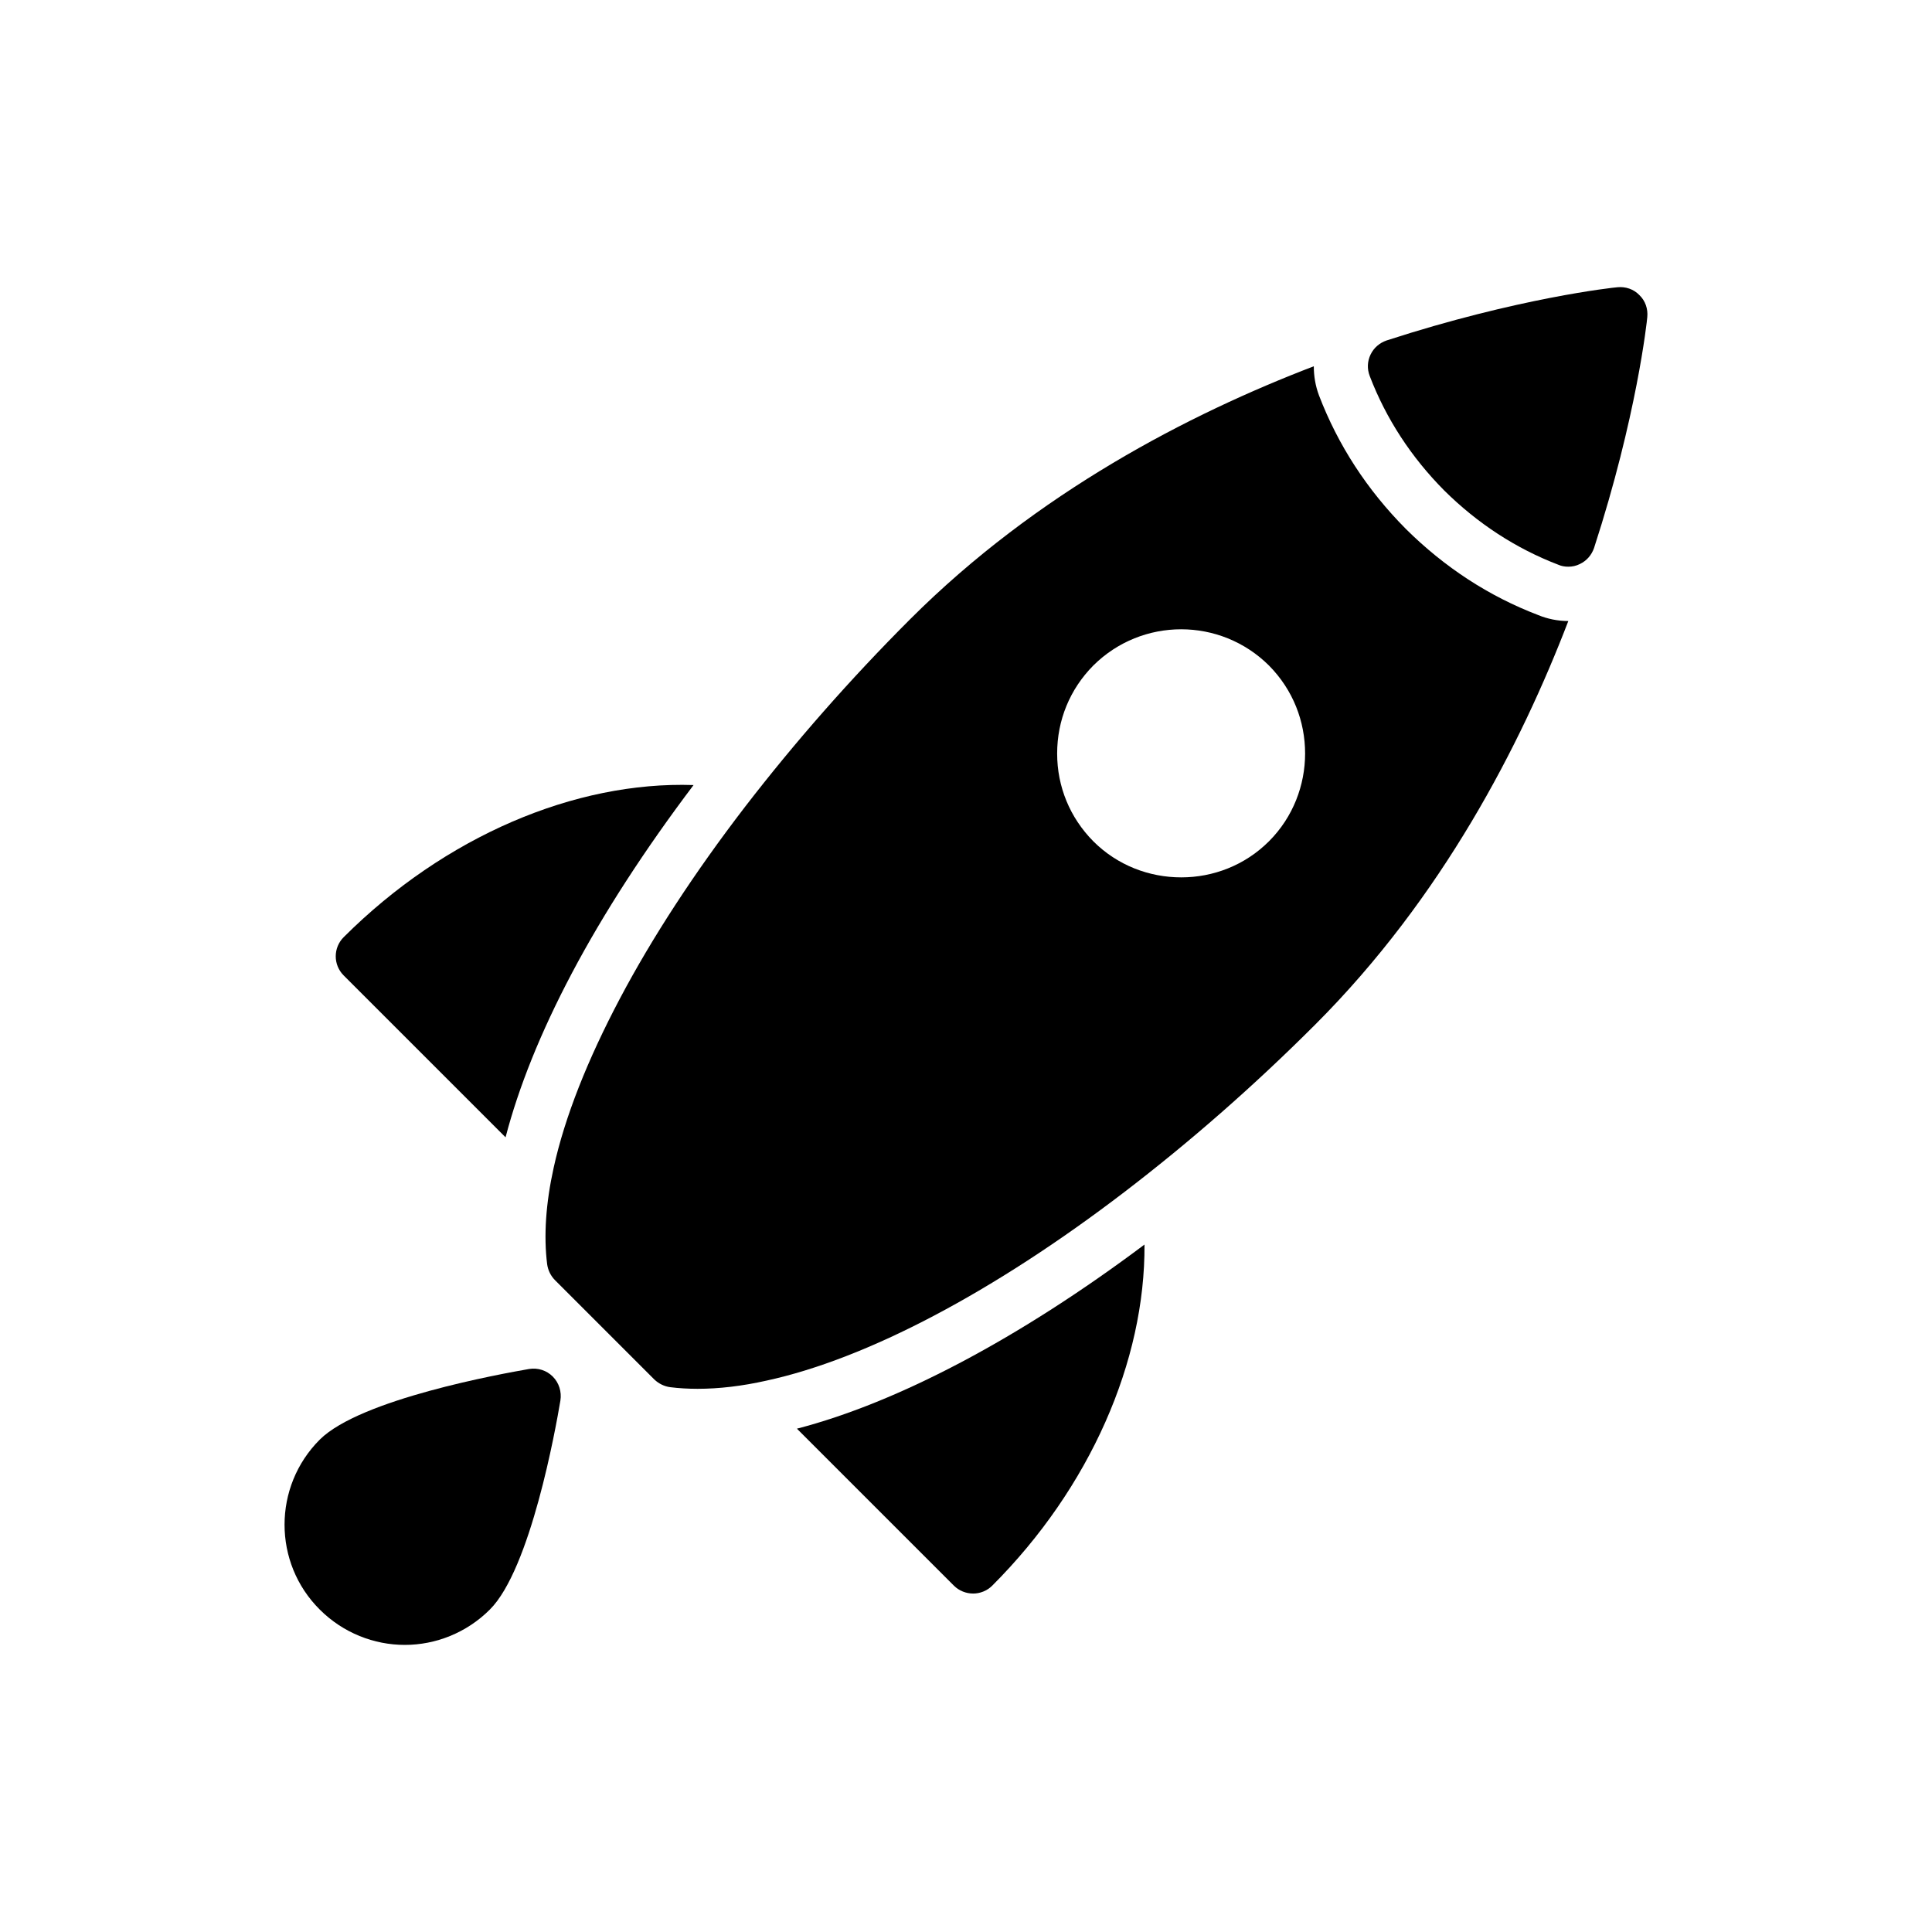
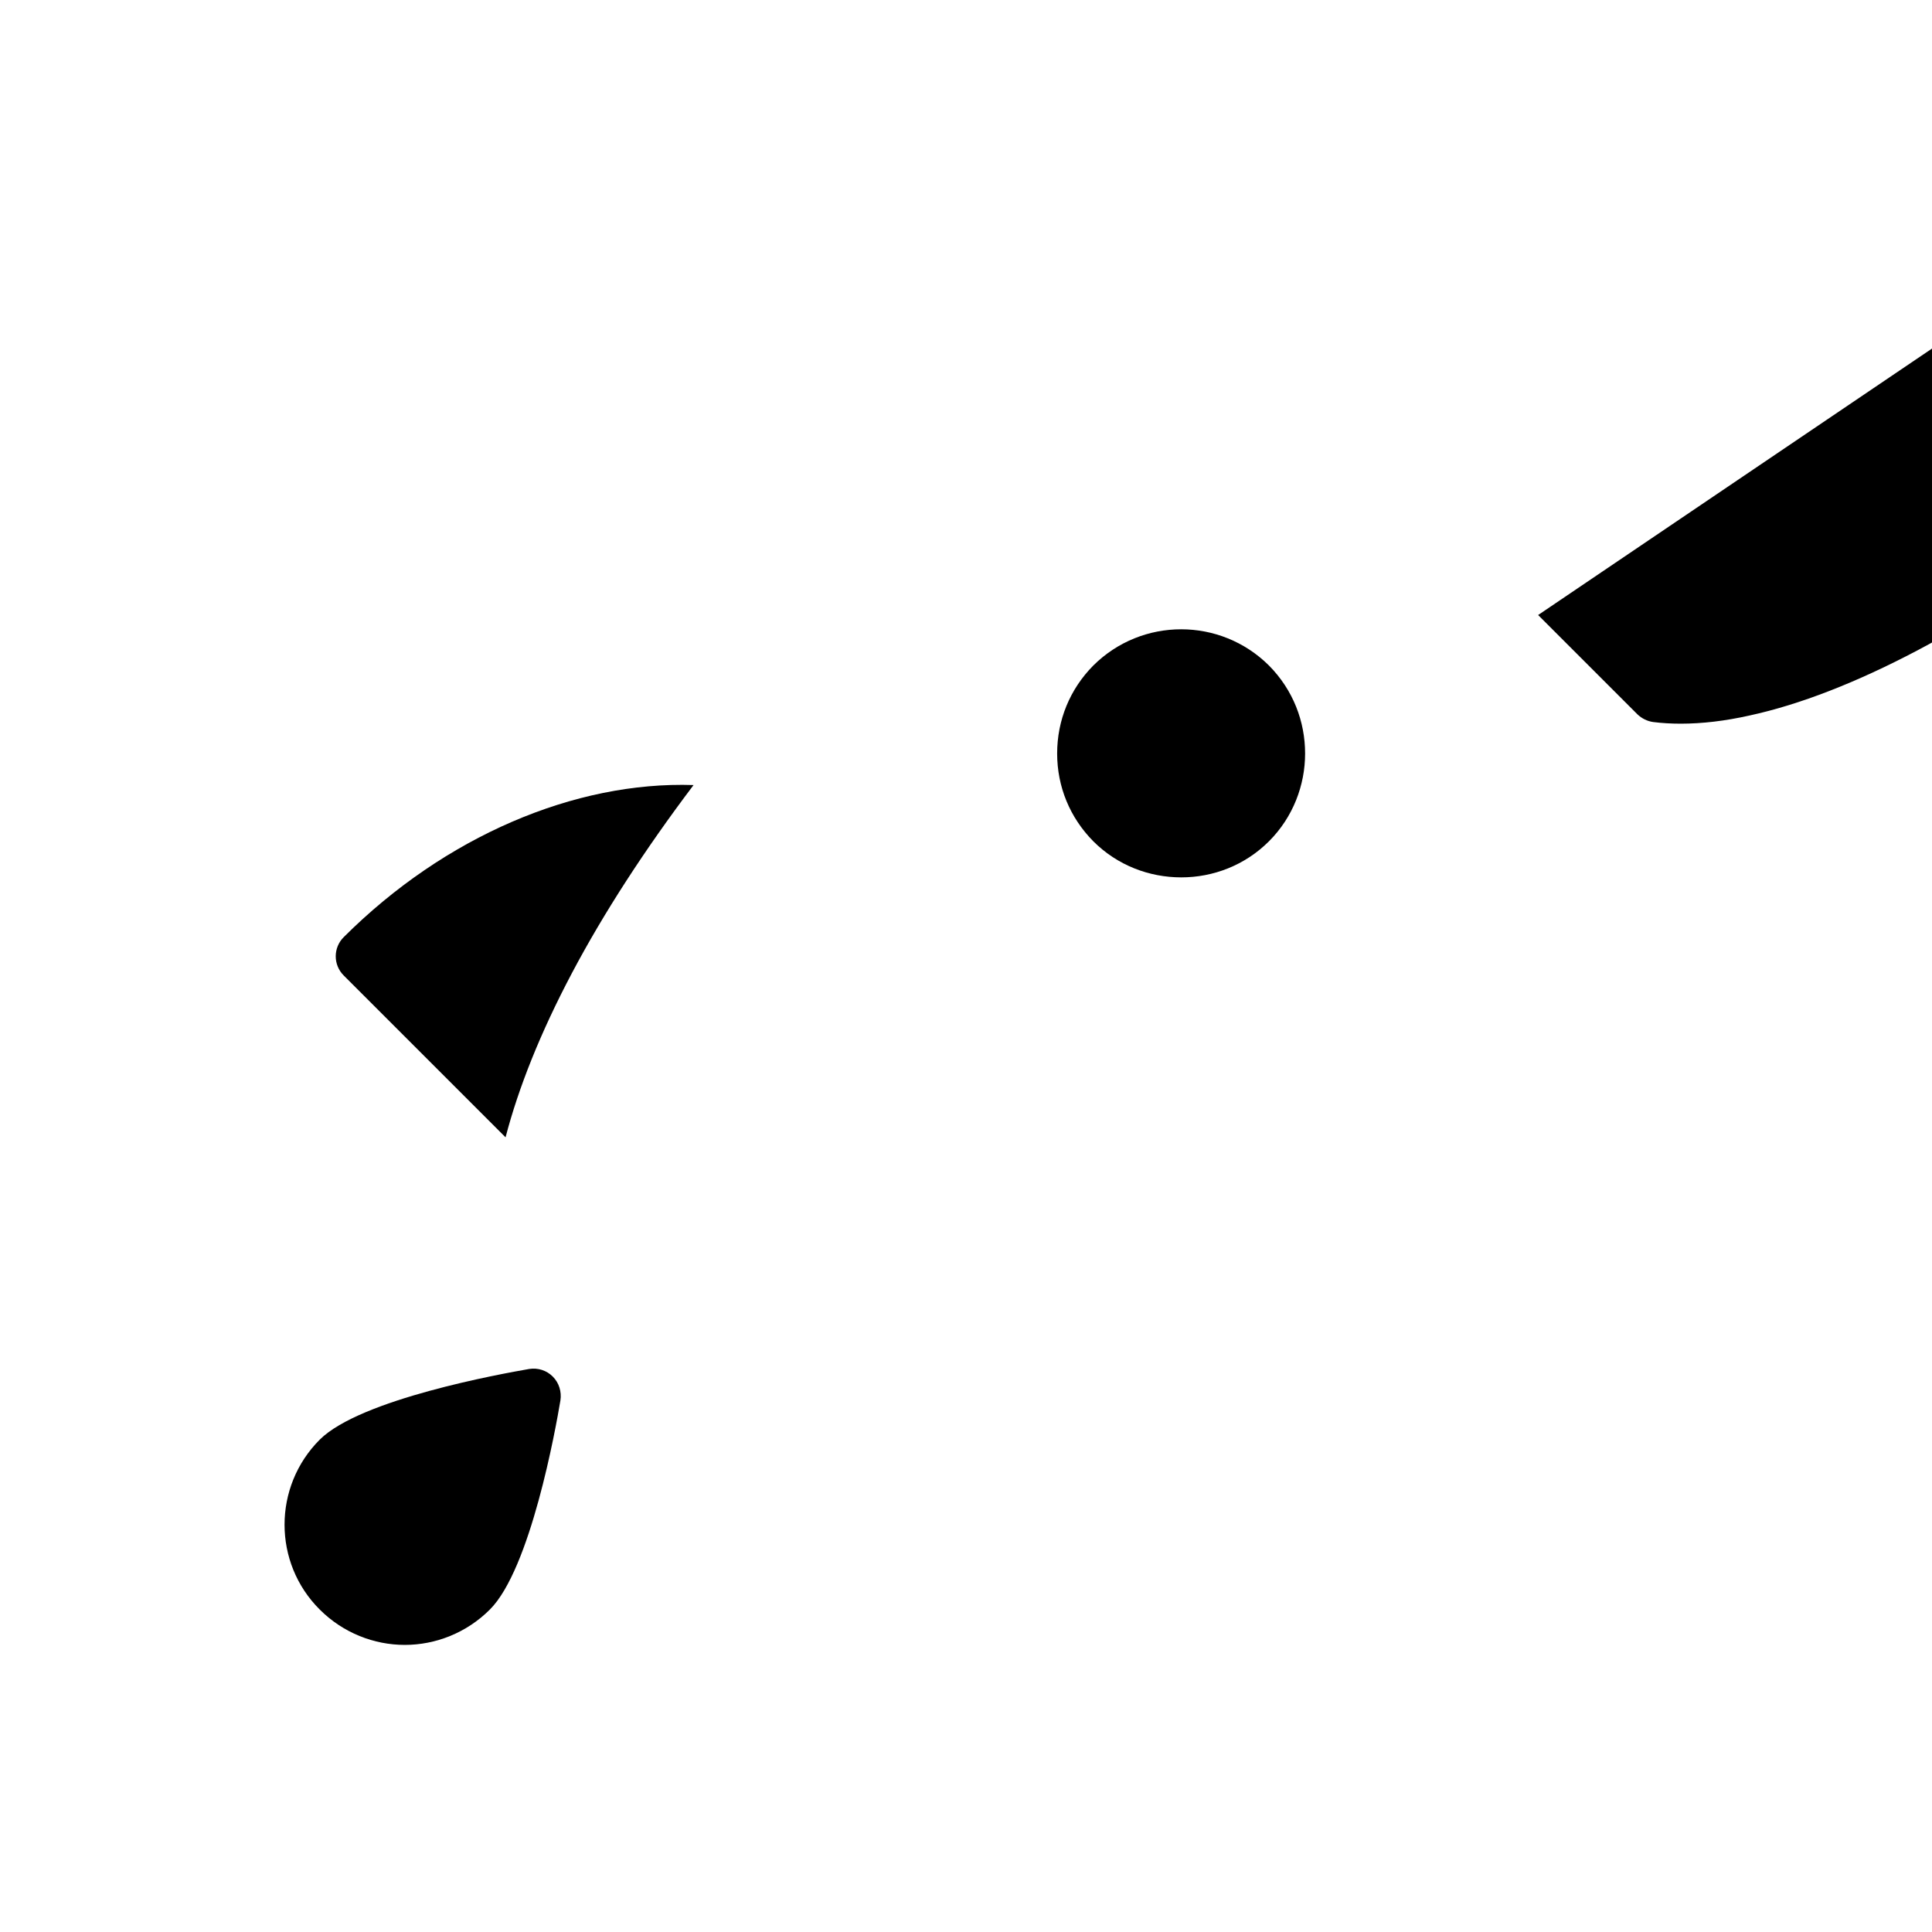
<svg xmlns="http://www.w3.org/2000/svg" fill="#000000" width="800px" height="800px" version="1.1" viewBox="144 144 512 512">
  <g>
    <path d="m284.24 506.79c-7.414 1.297-44.695 7.988-55.492 18.715-12.453 12.449-12.453 32.676 0 45.055 6.191 6.188 14.395 9.355 22.527 9.355 8.133 0 16.336-3.168 22.527-9.355 10.797-10.723 17.488-48.078 18.711-55.418 0.359-2.305-0.359-4.68-2.016-6.332-1.652-1.66-3.953-2.379-6.258-2.019z" />
-     <path d="m396.8 564.22c1.367 1.367 3.238 2.086 5.109 2.086 1.801 0 3.672-0.719 5.039-2.086 25.961-25.961 40.559-59.559 40.355-90.398-33.02 24.766-65.332 41.859-92.109 48.793z" />
-     <path d="m578.46 222.21c-1.512-1.582-3.672-2.305-5.828-2.086-1.008 0.07-26.414 2.809-61.176 14.105-1.871 0.648-3.383 1.945-4.246 3.742-0.863 1.801-0.938 3.816-0.215 5.688 4.32 11.301 11.012 21.52 19.719 30.301 8.781 8.711 19 15.402 30.301 19.719 0.793 0.359 1.727 0.504 2.59 0.504 1.078 0 2.086-0.215 3.094-0.719 1.801-0.863 3.094-2.375 3.742-4.246 11.301-34.762 14.035-60.168 14.105-61.176 0.215-2.16-0.504-4.32-2.086-5.832z" />
    <path d="m277.98 445.4c3.438-13.184 9.242-27.738 17.574-43.5 8.48-16.039 19.371-32.801 32.246-49.852-31.43-1.051-65.914 13.559-92.719 40.309-2.809 2.805-2.809 7.34 0 10.148z" />
-     <path d="m551.62 306.99c-13.027-4.965-24.832-12.668-35.051-22.816-10.293-10.363-17.992-22.238-23.031-35.41-0.938-2.519-1.367-5.109-1.367-7.699-32.891 12.594-73.34 33.395-107.02 67.078-15.762 15.762-30.445 32.461-43.758 49.734-13.316 17.344-24.543 34.547-33.105 50.742-8.566 16.195-14.609 31.379-17.562 44.84-2.086 9.43-2.664 18.066-1.727 25.551 0.215 1.586 0.938 3.094 2.086 4.246l26.344 26.344c1.152 1.078 2.59 1.801 4.176 2.016 2.305 0.289 4.75 0.43 7.269 0.43 5.688 0 11.805-0.719 18.211-2.16 26.629-5.758 60.312-23.535 94.934-50.023 17.129-13.098 34.188-27.996 50.523-44.336 33.684-33.684 54.484-74.133 67.078-106.95-2.812 0-5.547-0.574-7.996-1.582zm-71.324 59.953c-6.406 6.406-14.828 9.57-23.246 9.57-8.492 0-16.914-3.168-23.32-9.57-6.191-6.262-9.574-14.465-9.574-23.246 0-8.852 3.383-17.059 9.574-23.32 12.883-12.812 33.684-12.812 46.566 0 6.406 6.477 9.57 14.824 9.57 23.32 0 8.348-3.164 16.84-9.57 23.246z" />
+     <path d="m551.62 306.99l26.344 26.344c1.152 1.078 2.59 1.801 4.176 2.016 2.305 0.289 4.75 0.43 7.269 0.43 5.688 0 11.805-0.719 18.211-2.16 26.629-5.758 60.312-23.535 94.934-50.023 17.129-13.098 34.188-27.996 50.523-44.336 33.684-33.684 54.484-74.133 67.078-106.95-2.812 0-5.547-0.574-7.996-1.582zm-71.324 59.953c-6.406 6.406-14.828 9.57-23.246 9.57-8.492 0-16.914-3.168-23.32-9.57-6.191-6.262-9.574-14.465-9.574-23.246 0-8.852 3.383-17.059 9.574-23.32 12.883-12.812 33.684-12.812 46.566 0 6.406 6.477 9.57 14.824 9.57 23.32 0 8.348-3.164 16.84-9.57 23.246z" />
  </g>
</svg>